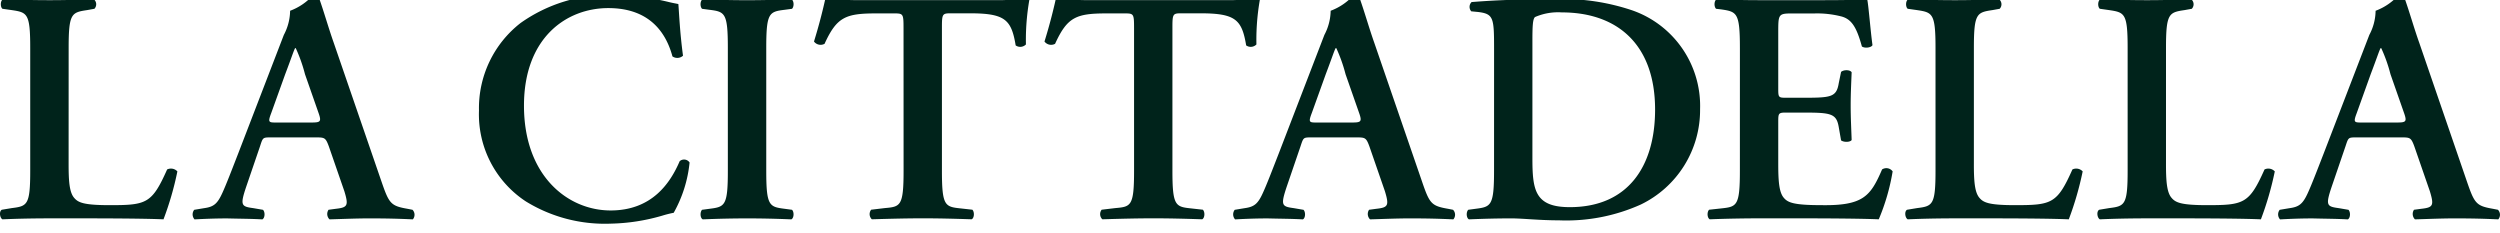
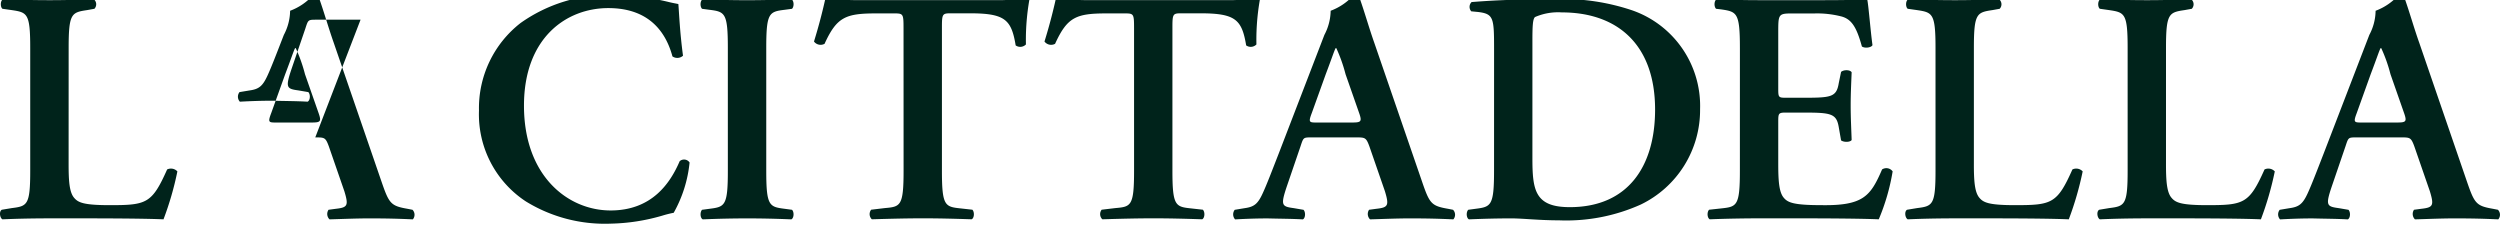
<svg xmlns="http://www.w3.org/2000/svg" viewBox="0 0 257 23.998">
-   <path d="M7.053 16.844c0 1.7.066 2.923.575 3.5.409.476.954.747 3.673.747 3.773 0 4.317-.169 5.88-3.67a.9.9 0 011.054.2 31.712 31.712 0 01-1.427 4.926c-1.427-.064-4.35-.1-8.159-.1H5.114c-1.734 0-3.432.036-4.859.1-.271-.136-.373-.813-.069-.985l1.021-.169c1.6-.2 1.9-.307 1.9-3.841V4.913c0-3.535-.3-3.637-1.9-3.875L.256.903C.018.732.018.054.323-.082c1.7.067 3.23.1 4.793.1 1.5 0 3.026-.036 4.522-.1a.668.668 0 01.066.985l-.747.135c-1.6.238-1.9.34-1.9 3.875l-.004 11.931zm21.379-4.248c-.816 0-.918 0-.545-.987l1.43-3.977c.611-1.6.882-2.448 1.02-2.683h.066c.397.864.715 1.762.951 2.683l1.427 4.079c.274.816.136.885-.816.885h-3.533zm3.977 1.529c.951 0 1.054 0 1.394.918l1.6 4.622c.442 1.463.34 1.665-.882 1.8l-.747.1a.77.77 0 00.1.985c1.189-.031 2.683-.1 4.146-.1 1.767 0 3.026.036 4.42.1a.73.73 0 00-.036-.985l-.509-.1c-1.734-.3-1.9-.542-2.685-2.821l-4.9-14.241c-.542-1.532-.985-3.128-1.529-4.657a.672.672 0 00-.578-.271 5.942 5.942 0 01-2.379 1.632 5.43 5.43 0 01-.645 2.481l-4.657 12.1c-.714 1.836-1.258 3.263-1.665 4.148-.511 1.12-.885 1.427-1.87 1.563l-1.02.169a.76.76 0 00.033.985c1.189-.064 2.243-.1 3.366-.1 1.394.036 2.514.036 3.6.1.274-.136.307-.747.069-.985l-.985-.169c-1.258-.171-1.394-.271-.714-2.279l1.394-4.077c.3-.918.271-.918 1.153-.918h4.526zm37.804-8.398a.872.872 0 01-1.087.069C68.548 3.655 67.019.832 62.533.832c-4.317 0-8.668 3.059-8.668 10.028 0 7.241 4.519 10.775 8.906 10.775 4.281 0 6.151-2.854 7.1-5.064a.678.678 0 011.018.136 13.21 13.21 0 01-1.632 5.166c-.401.079-.798.179-1.189.3a20.209 20.209 0 01-5.3.818 15.488 15.488 0 01-8.7-2.279 10.702 10.702 0 01-4.829-9.348 11.084 11.084 0 014.284-9.005 15.74 15.74 0 019.381-2.89 26.13 26.13 0 015.88.747c.409.1.647.135.951.2.072.791.141 2.799.478 5.311zm8.558 11.831c0 3.6.3 3.706 1.9 3.908l.747.1c.24.238.2.849-.066.985-1.5-.064-3.026-.1-4.522-.1s-3.092.036-4.588.1c-.271-.136-.3-.747-.069-.985l.749-.1c1.6-.2 1.9-.3 1.9-3.908V4.913c0-3.6-.3-3.706-1.9-3.908l-.749-.1c-.235-.238-.2-.849.069-.985a102.565 102.565 0 009.11 0c.271.136.307.747.066.985l-.747.1c-1.6.2-1.9.3-1.9 3.908v12.645zM92.883 2.872c0-1.425-.036-1.494-.918-1.494h-1.9c-3.128 0-4.046.373-5.3 3.125a.849.849 0 01-1.087-.235 55.393 55.393 0 001.325-5.133.426.426 0 01.376-.136.387.387 0 01.338.136c.171.849.647.882 2.959.882h13.867c1.665 0 2.176-.1 2.583-.882a.991.991 0 01.409-.136.55.55 0 01.442.169 23.776 23.776 0 00-.512 5.4.814.814 0 01-1.054.1c-.44-2.652-1.087-3.3-4.724-3.3h-1.939c-.882 0-.918.069-.918 1.494v14.686c0 3.6.307 3.706 1.905 3.875l1.223.135c.238.238.2.849-.069.985-1.969-.064-3.5-.1-4.995-.1s-3.092.036-5.269.1a.733.733 0 01-.069-.985l1.427-.169c1.6-.136 1.905-.238 1.905-3.841l-.005-14.676zm23.698 0c0-1.425-.036-1.494-.918-1.494h-1.9c-3.128 0-4.046.373-5.3 3.125a.85.85 0 01-1.09-.235A55.17 55.17 0 00108.7-.865a.42.42 0 01.373-.136.4.4 0 01.34.136c.169.849.645.882 2.957.882h13.867c1.665 0 2.177-.1 2.583-.882a.991.991 0 01.409-.136.55.55 0 01.442.169 23.775 23.775 0 00-.511 5.4.814.814 0 01-1.054.1c-.442-2.652-1.09-3.3-4.724-3.3h-1.939c-.882 0-.918.069-.918 1.494v14.686c0 3.6.307 3.706 1.905 3.875l1.223.135c.238.238.2.849-.066.985-1.972-.064-3.5-.1-5-.1s-3.092.036-5.266.1a.733.733 0 01-.069-.985l1.43-.169c1.6-.136 1.9-.238 1.9-3.841l-.001-14.676zm18.82 9.724c-.816 0-.918 0-.545-.987l1.43-3.977c.609-1.6.882-2.448 1.018-2.683h.069c.395.865.714 1.762.951 2.683l1.427 4.079c.274.816.135.885-.816.885h-3.534zm3.977 1.529c.951 0 1.054 0 1.394.918l1.6 4.622c.44 1.463.338 1.665-.885 1.8l-.747.1a.775.775 0 00.1.985c1.189-.031 2.686-.1 4.148-.1 1.767 0 3.023.036 4.417.1a.727.727 0 00-.033-.985l-.509-.1c-1.734-.3-1.905-.542-2.685-2.821l-4.9-14.241c-.542-1.532-.985-3.128-1.529-4.657a.677.677 0 00-.578-.271 5.952 5.952 0 01-2.379 1.632 5.458 5.458 0 01-.645 2.481l-4.657 12.1c-.716 1.836-1.258 3.263-1.668 4.148-.509 1.12-.882 1.427-1.867 1.563l-1.023.169a.763.763 0 00.036.985c1.189-.064 2.243-.1 3.366-.1 1.391.036 2.514.036 3.6.1.271-.136.3-.747.066-.985l-.987-.169c-1.256-.171-1.391-.271-.714-2.279l1.394-4.077c.307-.918.274-.918 1.156-.918h4.529zm18.154-9.857c0-1.6.033-2.312.271-2.517a5.928 5.928 0 012.754-.476c5.675 0 9.586 3.264 9.586 9.992 0 5.747-2.721 10.028-8.773 10.028-3.6 0-3.839-1.767-3.839-5.067l.001-11.96zm-3.944 13.289c0 3.6-.307 3.706-1.9 3.908l-.749.1c-.238.238-.2.849.069.985 1.5-.064 3.026-.1 4.317-.1 1.258 0 2.854.2 4.928.2a18.681 18.681 0 008.43-1.629 10.779 10.779 0 006.085-9.791 10.4 10.4 0 00-6.969-10.164 22.381 22.381 0 00-8.021-1.153c-3.332 0-6.051.1-8.5.3a.69.69 0 00-.033.951l.714.069c1.6.2 1.632.611 1.632 3.875l-.003 12.449zm25.274-12.644c0-3.6-.307-3.706-1.905-3.944l-.545-.066c-.238-.238-.2-.849.069-.985 1.292.067 2.89.1 4.384.1h6.494c2.174 0 4.146-.033 4.588-.1.136.578.34 3.261.545 4.724-.136.271-.816.34-1.089.135-.542-1.972-1.054-2.821-2.141-3.095a10.08 10.08 0 00-2.719-.3h-2.279c-1.46 0-1.46.069-1.46 2.005v5.744c0 .885.033.918.816.918h1.632c2.957 0 3.535-.033 3.772-1.5l.238-1.156c.271-.238.918-.238 1.087.036-.033.916-.1 2.141-.1 3.4 0 1.292.066 2.481.1 3.568-.169.238-.816.238-1.087.033l-.238-1.358c-.238-1.427-.816-1.5-3.772-1.5h-1.632c-.783 0-.816.069-.816.918v4.315c0 1.734.069 2.959.578 3.537.409.476.987.747 3.842.747 4.317.069 5.064-.916 6.253-3.67a.8.8 0 011.087.2 21.668 21.668 0 01-1.427 4.926c-1.494-.064-4.417-.1-8.394-.1h-3.877c-1.494 0-3.568.036-5.1.1-.271-.136-.307-.747-.069-.985l1.258-.136c1.6-.169 1.905-.271 1.905-3.875l.002-12.636zm24.052 11.931c0 1.7.069 2.923.578 3.5.407.476.951.747 3.673.747 3.773 0 4.317-.169 5.88-3.67a.9.9 0 011.054.2 32.45 32.45 0 01-1.427 4.926c-1.43-.064-4.353-.1-8.159-.1h-3.537c-1.732 0-3.43.036-4.859.1-.271-.136-.373-.813-.069-.985l1.023-.169c1.6-.2 1.9-.307 1.9-3.841V4.913c0-3.535-.307-3.637-1.9-3.875l-.954-.135c-.238-.171-.238-.849.069-.985 1.7.067 3.228.1 4.79.1 1.5 0 3.026-.036 4.522-.1a.67.67 0 01.069.985l-.747.135c-1.6.238-1.905.34-1.905 3.875l-.001 11.931zm19.75 0c0 1.7.069 2.923.578 3.5.407.476.951.747 3.67.747 3.775 0 4.317-.169 5.882-3.67a.9.9 0 011.054.2 32.077 32.077 0 01-1.427 4.926c-1.427-.064-4.35-.1-8.159-.1h-3.534c-1.734 0-3.432.036-4.862.1-.271-.136-.373-.813-.066-.985l1.021-.169c1.6-.2 1.9-.307 1.9-3.841V4.913c0-3.535-.3-3.637-1.9-3.875l-.954-.135c-.238-.171-.238-.849.069-.985 1.7.067 3.228.1 4.793.1 1.494 0 3.023-.036 4.522-.1a.67.67 0 01.102.943l-.036.042-.747.135c-1.6.238-1.905.34-1.905 3.875l-.001 11.931zm20.157-4.248c-.816 0-.916 0-.542-.987l1.427-3.977c.611-1.6.882-2.448 1.02-2.683h.066c.398.863.716 1.762.951 2.683l1.427 4.079c.274.816.138.885-.813.885h-3.536zm3.977 1.529c.951 0 1.054 0 1.394.918l1.6 4.622c.442 1.463.34 1.665-.885 1.8l-.749.1a.778.778 0 00.1.985c1.189-.031 2.683-.1 4.146-.1 1.767 0 3.026.036 4.42.1a.73.73 0 00-.036-.985l-.509-.1c-1.732-.3-1.9-.542-2.685-2.821l-4.893-14.241c-.547-1.532-.987-3.128-1.532-4.657a.67.67 0 00-.578-.271 5.942 5.942 0 01-2.379 1.632 5.402 5.402 0 01-.645 2.481l-4.657 12.1c-.714 1.836-1.258 3.263-1.665 4.148-.512 1.12-.885 1.427-1.87 1.563l-1.02.169a.763.763 0 00.033.985c1.192-.064 2.246-.1 3.366-.1 1.394.036 2.517.036 3.6.1.271-.136.3-.747.069-.985l-.987-.169c-1.258-.171-1.394-.271-.714-2.279l1.394-4.077c.307-.918.271-.918 1.156-.918h4.526z" fill="#00231b" />
+   <path d="M7.053 16.844c0 1.7.066 2.923.575 3.5.409.476.954.747 3.673.747 3.773 0 4.317-.169 5.88-3.67a.9.9 0 011.054.2 31.712 31.712 0 01-1.427 4.926c-1.427-.064-4.35-.1-8.159-.1H5.114c-1.734 0-3.432.036-4.859.1-.271-.136-.373-.813-.069-.985l1.021-.169c1.6-.2 1.9-.307 1.9-3.841V4.913c0-3.535-.3-3.637-1.9-3.875L.256.903C.018.732.018.054.323-.082c1.7.067 3.23.1 4.793.1 1.5 0 3.026-.036 4.522-.1a.668.668 0 01.066.985l-.747.135c-1.6.238-1.9.34-1.9 3.875l-.004 11.931zm21.379-4.248c-.816 0-.918 0-.545-.987l1.43-3.977c.611-1.6.882-2.448 1.02-2.683h.066c.397.864.715 1.762.951 2.683l1.427 4.079c.274.816.136.885-.816.885h-3.533zm3.977 1.529c.951 0 1.054 0 1.394.918l1.6 4.622c.442 1.463.34 1.665-.882 1.8l-.747.1a.77.77 0 00.1.985c1.189-.031 2.683-.1 4.146-.1 1.767 0 3.026.036 4.42.1a.73.73 0 00-.036-.985l-.509-.1c-1.734-.3-1.9-.542-2.685-2.821l-4.9-14.241c-.542-1.532-.985-3.128-1.529-4.657a.672.672 0 00-.578-.271 5.942 5.942 0 01-2.379 1.632 5.43 5.43 0 01-.645 2.481c-.714 1.836-1.258 3.263-1.665 4.148-.511 1.12-.885 1.427-1.87 1.563l-1.02.169a.76.76 0 00.033.985c1.189-.064 2.243-.1 3.366-.1 1.394.036 2.514.036 3.6.1.274-.136.307-.747.069-.985l-.985-.169c-1.258-.171-1.394-.271-.714-2.279l1.394-4.077c.3-.918.271-.918 1.153-.918h4.526zm37.804-8.398a.872.872 0 01-1.087.069C68.548 3.655 67.019.832 62.533.832c-4.317 0-8.668 3.059-8.668 10.028 0 7.241 4.519 10.775 8.906 10.775 4.281 0 6.151-2.854 7.1-5.064a.678.678 0 011.018.136 13.21 13.21 0 01-1.632 5.166c-.401.079-.798.179-1.189.3a20.209 20.209 0 01-5.3.818 15.488 15.488 0 01-8.7-2.279 10.702 10.702 0 01-4.829-9.348 11.084 11.084 0 014.284-9.005 15.74 15.74 0 019.381-2.89 26.13 26.13 0 015.88.747c.409.1.647.135.951.2.072.791.141 2.799.478 5.311zm8.558 11.831c0 3.6.3 3.706 1.9 3.908l.747.1c.24.238.2.849-.066.985-1.5-.064-3.026-.1-4.522-.1s-3.092.036-4.588.1c-.271-.136-.3-.747-.069-.985l.749-.1c1.6-.2 1.9-.3 1.9-3.908V4.913c0-3.6-.3-3.706-1.9-3.908l-.749-.1c-.235-.238-.2-.849.069-.985a102.565 102.565 0 009.11 0c.271.136.307.747.066.985l-.747.1c-1.6.2-1.9.3-1.9 3.908v12.645zM92.883 2.872c0-1.425-.036-1.494-.918-1.494h-1.9c-3.128 0-4.046.373-5.3 3.125a.849.849 0 01-1.087-.235 55.393 55.393 0 001.325-5.133.426.426 0 01.376-.136.387.387 0 01.338.136c.171.849.647.882 2.959.882h13.867c1.665 0 2.176-.1 2.583-.882a.991.991 0 01.409-.136.55.55 0 01.442.169 23.776 23.776 0 00-.512 5.4.814.814 0 01-1.054.1c-.44-2.652-1.087-3.3-4.724-3.3h-1.939c-.882 0-.918.069-.918 1.494v14.686c0 3.6.307 3.706 1.905 3.875l1.223.135c.238.238.2.849-.069.985-1.969-.064-3.5-.1-4.995-.1s-3.092.036-5.269.1a.733.733 0 01-.069-.985l1.427-.169c1.6-.136 1.905-.238 1.905-3.841l-.005-14.676zm23.698 0c0-1.425-.036-1.494-.918-1.494h-1.9c-3.128 0-4.046.373-5.3 3.125a.85.85 0 01-1.09-.235A55.17 55.17 0 00108.7-.865a.42.42 0 01.373-.136.4.4 0 01.34.136c.169.849.645.882 2.957.882h13.867c1.665 0 2.177-.1 2.583-.882a.991.991 0 01.409-.136.55.55 0 01.442.169 23.775 23.775 0 00-.511 5.4.814.814 0 01-1.054.1c-.442-2.652-1.09-3.3-4.724-3.3h-1.939c-.882 0-.918.069-.918 1.494v14.686c0 3.6.307 3.706 1.905 3.875l1.223.135c.238.238.2.849-.066.985-1.972-.064-3.5-.1-5-.1s-3.092.036-5.266.1a.733.733 0 01-.069-.985l1.43-.169c1.6-.136 1.9-.238 1.9-3.841l-.001-14.676zm18.82 9.724c-.816 0-.918 0-.545-.987l1.43-3.977c.609-1.6.882-2.448 1.018-2.683h.069c.395.865.714 1.762.951 2.683l1.427 4.079c.274.816.135.885-.816.885h-3.534zm3.977 1.529c.951 0 1.054 0 1.394.918l1.6 4.622c.44 1.463.338 1.665-.885 1.8l-.747.1a.775.775 0 00.1.985c1.189-.031 2.686-.1 4.148-.1 1.767 0 3.023.036 4.417.1a.727.727 0 00-.033-.985l-.509-.1c-1.734-.3-1.905-.542-2.685-2.821l-4.9-14.241c-.542-1.532-.985-3.128-1.529-4.657a.677.677 0 00-.578-.271 5.952 5.952 0 01-2.379 1.632 5.458 5.458 0 01-.645 2.481l-4.657 12.1c-.716 1.836-1.258 3.263-1.668 4.148-.509 1.12-.882 1.427-1.867 1.563l-1.023.169a.763.763 0 00.036.985c1.189-.064 2.243-.1 3.366-.1 1.391.036 2.514.036 3.6.1.271-.136.3-.747.066-.985l-.987-.169c-1.256-.171-1.391-.271-.714-2.279l1.394-4.077c.307-.918.274-.918 1.156-.918h4.529zm18.154-9.857c0-1.6.033-2.312.271-2.517a5.928 5.928 0 012.754-.476c5.675 0 9.586 3.264 9.586 9.992 0 5.747-2.721 10.028-8.773 10.028-3.6 0-3.839-1.767-3.839-5.067l.001-11.96zm-3.944 13.289c0 3.6-.307 3.706-1.9 3.908l-.749.1c-.238.238-.2.849.069.985 1.5-.064 3.026-.1 4.317-.1 1.258 0 2.854.2 4.928.2a18.681 18.681 0 008.43-1.629 10.779 10.779 0 006.085-9.791 10.4 10.4 0 00-6.969-10.164 22.381 22.381 0 00-8.021-1.153c-3.332 0-6.051.1-8.5.3a.69.69 0 00-.033.951l.714.069c1.6.2 1.632.611 1.632 3.875l-.003 12.449zm25.274-12.644c0-3.6-.307-3.706-1.905-3.944l-.545-.066c-.238-.238-.2-.849.069-.985 1.292.067 2.89.1 4.384.1h6.494c2.174 0 4.146-.033 4.588-.1.136.578.34 3.261.545 4.724-.136.271-.816.34-1.089.135-.542-1.972-1.054-2.821-2.141-3.095a10.08 10.08 0 00-2.719-.3h-2.279c-1.46 0-1.46.069-1.46 2.005v5.744c0 .885.033.918.816.918h1.632c2.957 0 3.535-.033 3.772-1.5l.238-1.156c.271-.238.918-.238 1.087.036-.033.916-.1 2.141-.1 3.4 0 1.292.066 2.481.1 3.568-.169.238-.816.238-1.087.033l-.238-1.358c-.238-1.427-.816-1.5-3.772-1.5h-1.632c-.783 0-.816.069-.816.918v4.315c0 1.734.069 2.959.578 3.537.409.476.987.747 3.842.747 4.317.069 5.064-.916 6.253-3.67a.8.8 0 011.087.2 21.668 21.668 0 01-1.427 4.926c-1.494-.064-4.417-.1-8.394-.1h-3.877c-1.494 0-3.568.036-5.1.1-.271-.136-.307-.747-.069-.985l1.258-.136c1.6-.169 1.905-.271 1.905-3.875l.002-12.636zm24.052 11.931c0 1.7.069 2.923.578 3.5.407.476.951.747 3.673.747 3.773 0 4.317-.169 5.88-3.67a.9.9 0 011.054.2 32.45 32.45 0 01-1.427 4.926c-1.43-.064-4.353-.1-8.159-.1h-3.537c-1.732 0-3.43.036-4.859.1-.271-.136-.373-.813-.069-.985l1.023-.169c1.6-.2 1.9-.307 1.9-3.841V4.913c0-3.535-.307-3.637-1.9-3.875l-.954-.135c-.238-.171-.238-.849.069-.985 1.7.067 3.228.1 4.79.1 1.5 0 3.026-.036 4.522-.1a.67.67 0 01.069.985l-.747.135c-1.6.238-1.905.34-1.905 3.875l-.001 11.931zm19.75 0c0 1.7.069 2.923.578 3.5.407.476.951.747 3.67.747 3.775 0 4.317-.169 5.882-3.67a.9.9 0 011.054.2 32.077 32.077 0 01-1.427 4.926c-1.427-.064-4.35-.1-8.159-.1h-3.534c-1.734 0-3.432.036-4.862.1-.271-.136-.373-.813-.066-.985l1.021-.169c1.6-.2 1.9-.307 1.9-3.841V4.913c0-3.535-.3-3.637-1.9-3.875l-.954-.135c-.238-.171-.238-.849.069-.985 1.7.067 3.228.1 4.793.1 1.494 0 3.023-.036 4.522-.1a.67.67 0 01.102.943l-.036.042-.747.135c-1.6.238-1.905.34-1.905 3.875l-.001 11.931zm20.157-4.248c-.816 0-.916 0-.542-.987l1.427-3.977c.611-1.6.882-2.448 1.02-2.683h.066c.398.863.716 1.762.951 2.683l1.427 4.079c.274.816.138.885-.813.885h-3.536zm3.977 1.529c.951 0 1.054 0 1.394.918l1.6 4.622c.442 1.463.34 1.665-.885 1.8l-.749.1a.778.778 0 00.1.985c1.189-.031 2.683-.1 4.146-.1 1.767 0 3.026.036 4.42.1a.73.73 0 00-.036-.985l-.509-.1c-1.732-.3-1.9-.542-2.685-2.821l-4.893-14.241c-.547-1.532-.987-3.128-1.532-4.657a.67.67 0 00-.578-.271 5.942 5.942 0 01-2.379 1.632 5.402 5.402 0 01-.645 2.481l-4.657 12.1c-.714 1.836-1.258 3.263-1.665 4.148-.512 1.12-.885 1.427-1.87 1.563l-1.02.169a.763.763 0 00.033.985c1.192-.064 2.246-.1 3.366-.1 1.394.036 2.517.036 3.6.1.271-.136.3-.747.069-.985l-.987-.169c-1.258-.171-1.394-.271-.714-2.279l1.394-4.077c.307-.918.271-.918 1.156-.918h4.526z" fill="#00231b" />
</svg>